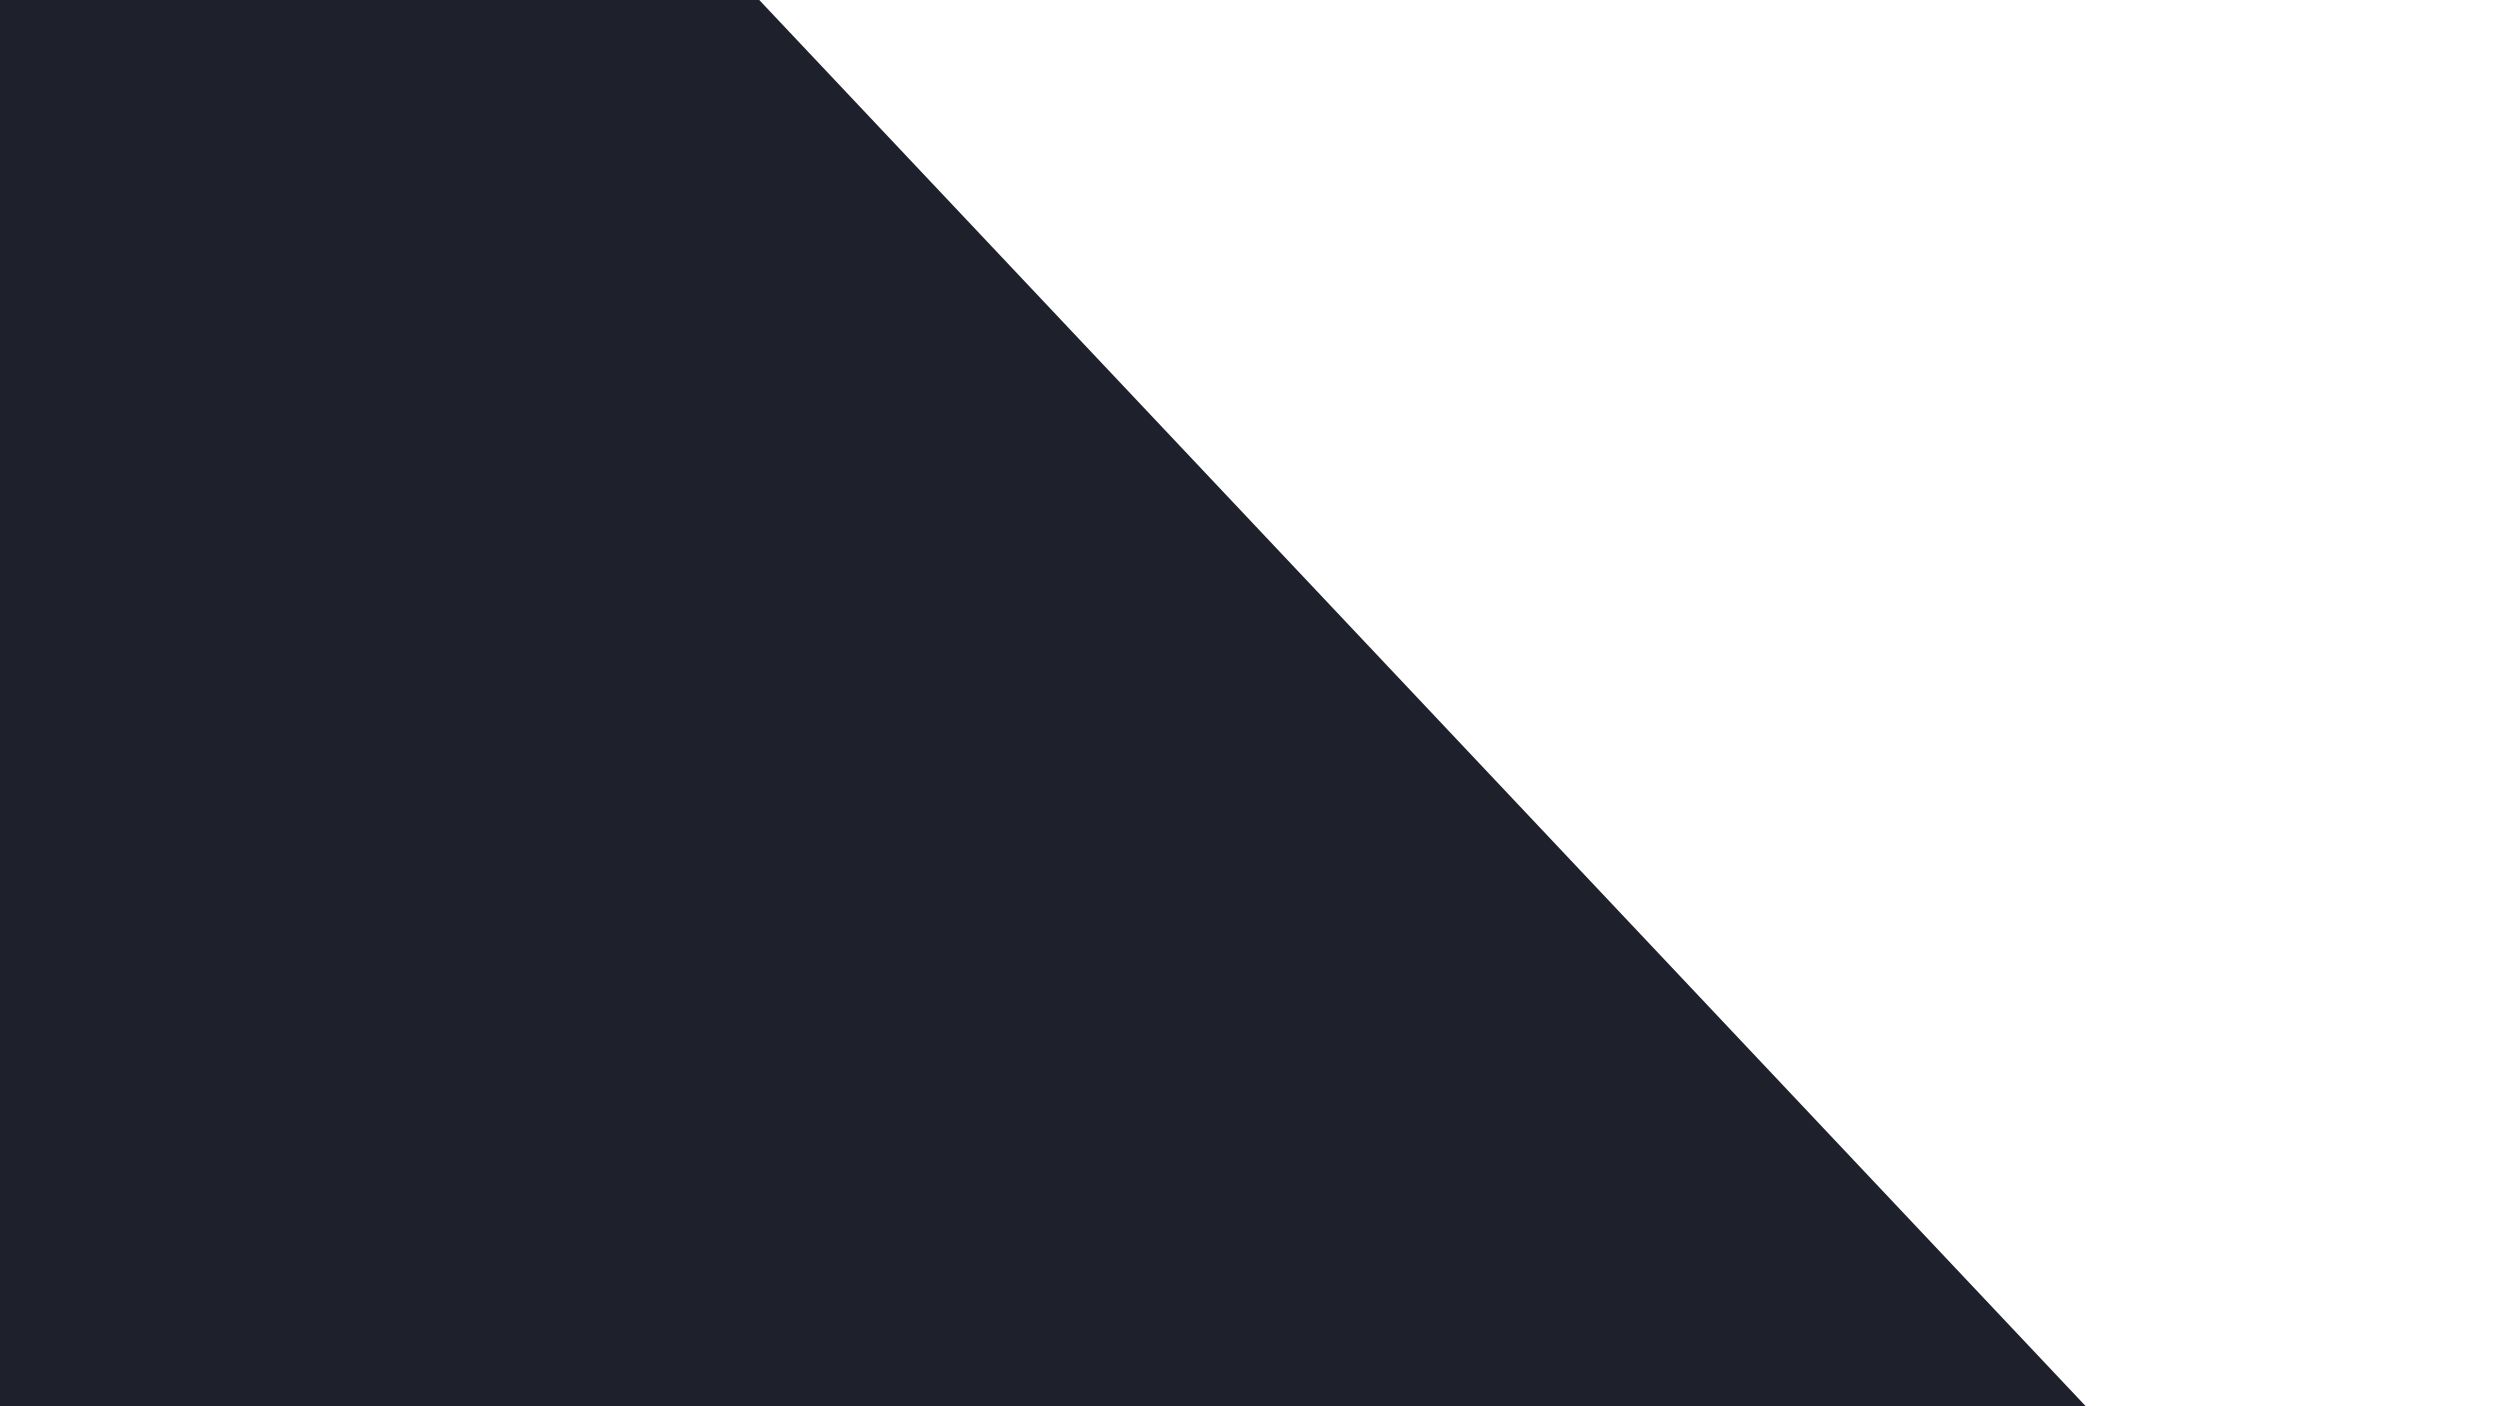
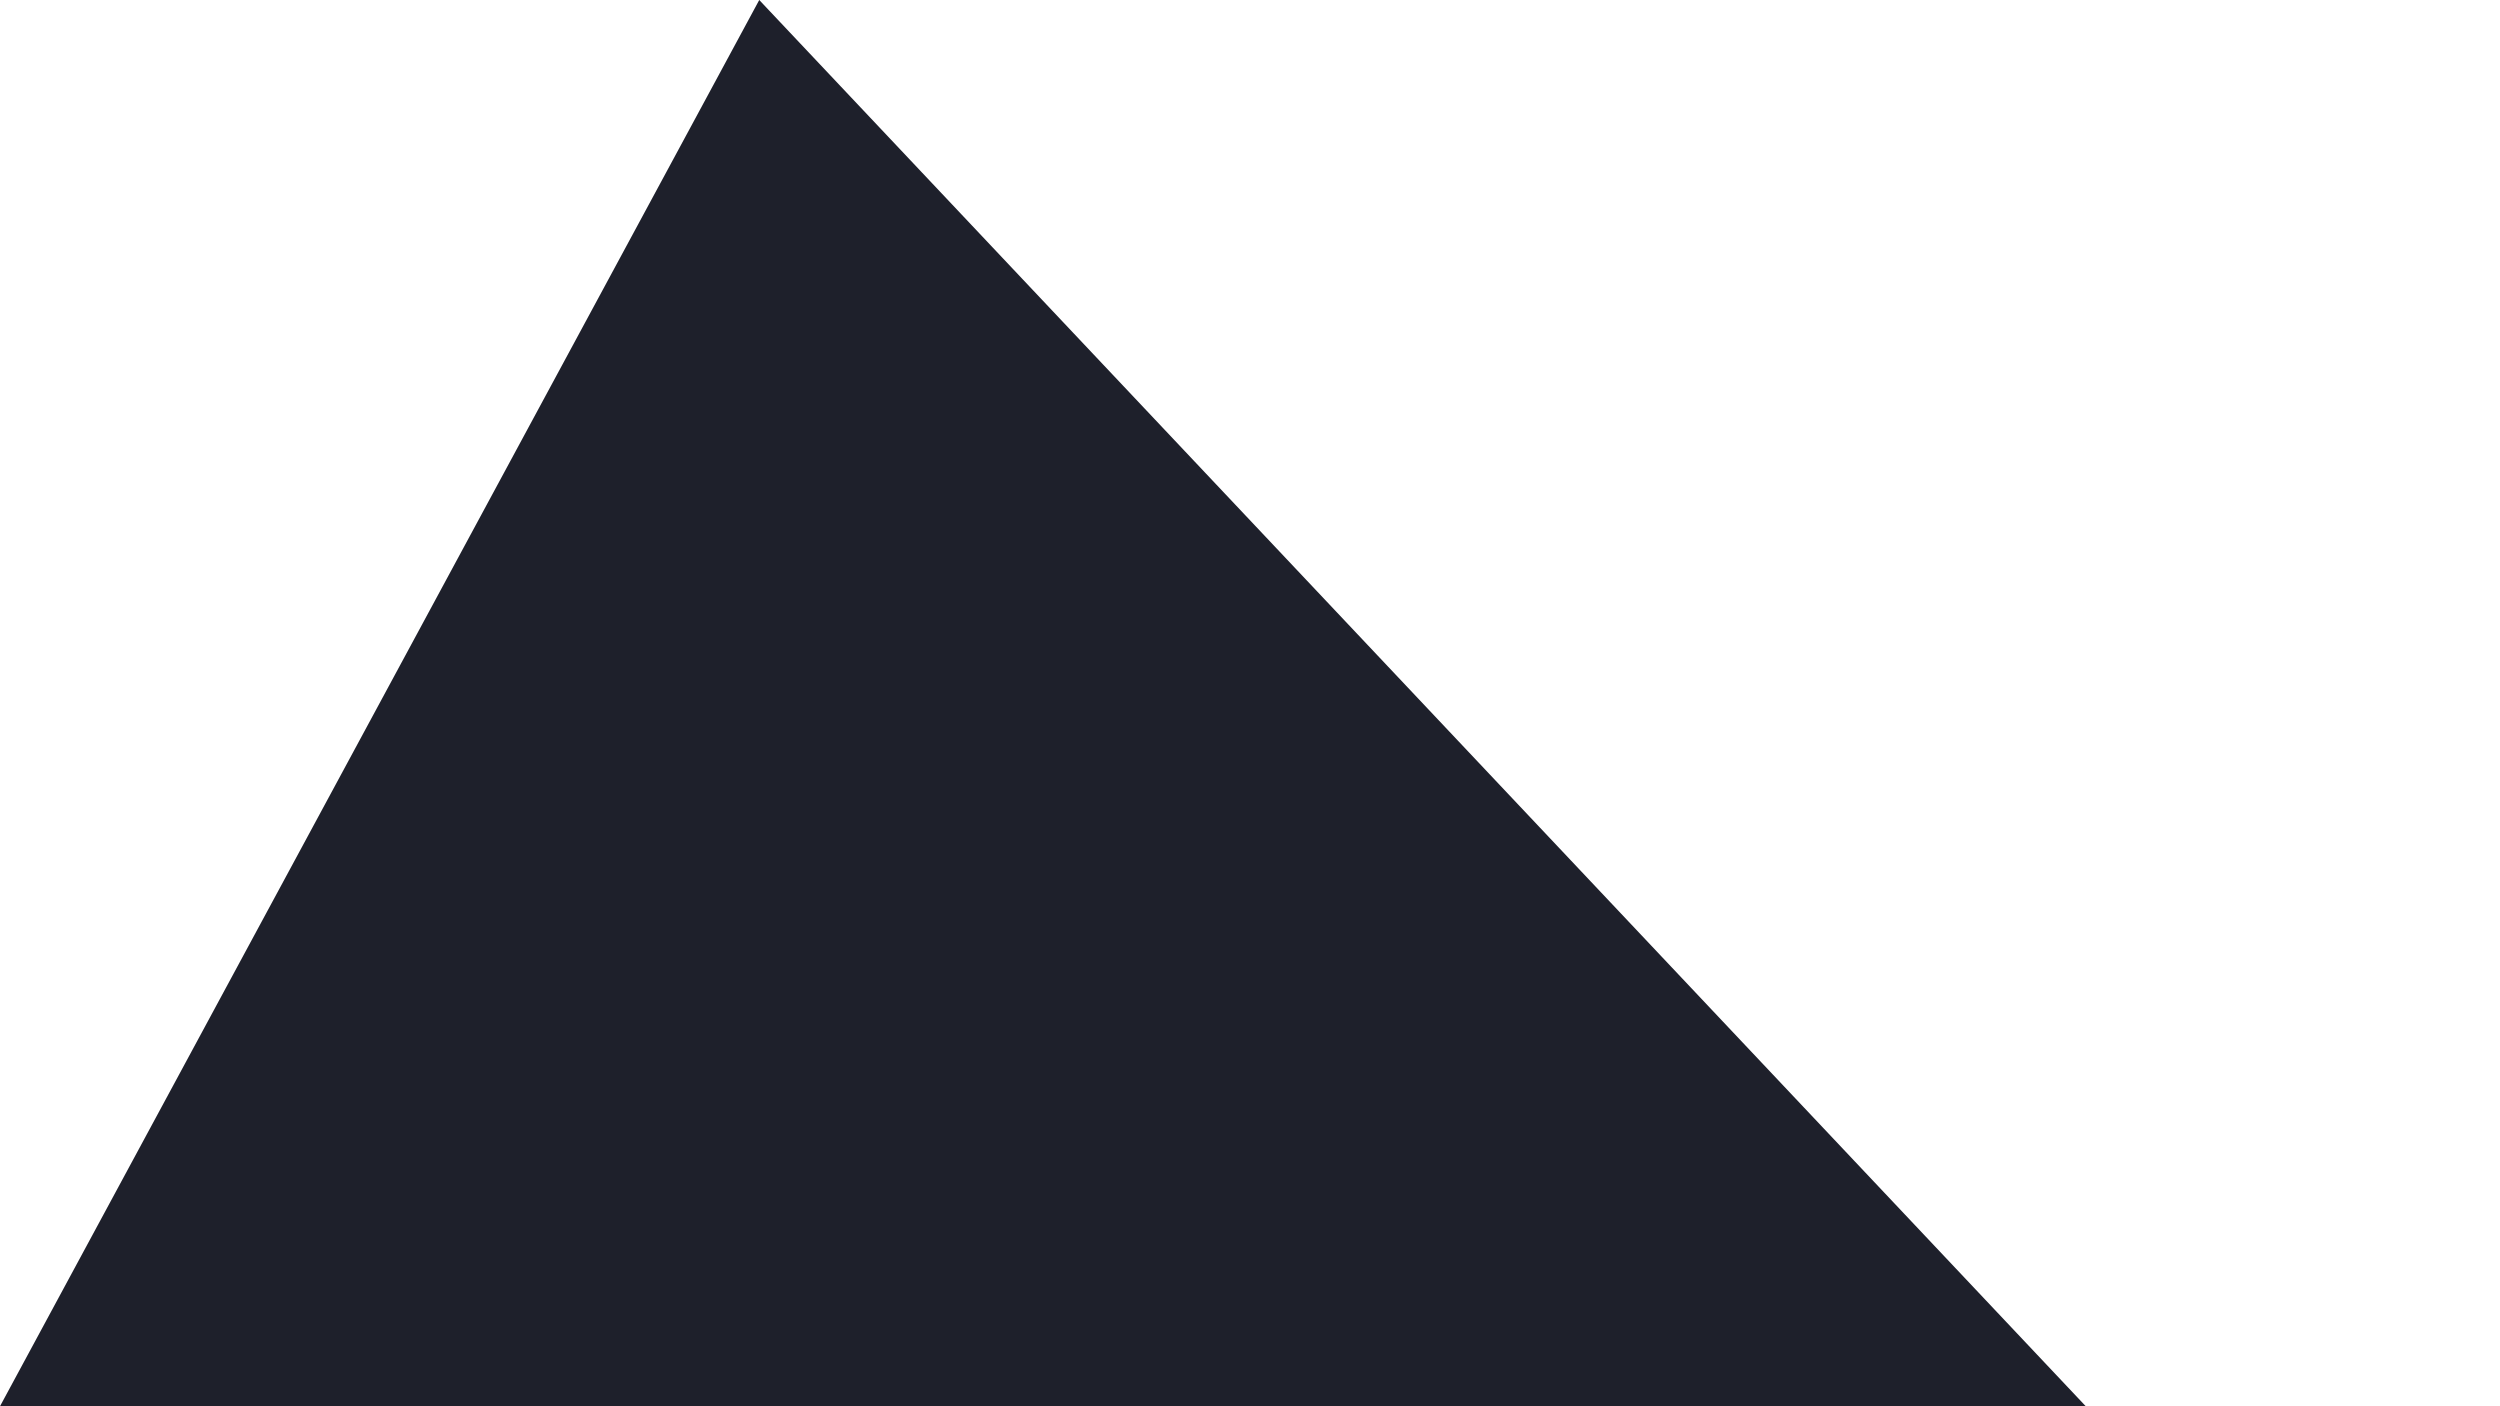
<svg xmlns="http://www.w3.org/2000/svg" xmlns:xlink="http://www.w3.org/1999/xlink" version="1.1" preserveAspectRatio="none" viewBox="0 0 1920 1080" width="1920" height="1080">
  <defs>
    <path d="M1920 1426.27L588 0" id="bgVmJlRBv" />
    <path d="" id="aF9AomFL" />
    <path d="" id="acQfekRvr" />
    <path d="" id="a3fQmaa2Ji" />
    <path d="" id="a6FxYcQelR" />
    <path d="" id="a1SUgLSFAi" />
    <path d="" id="n1nadFRSMU" />
    <path d="M1920 0L820 0" id="c1m5LJwdvT" />
    <path d="" id="afxK6AOAG" />
    <path d="" id="e20Unl0Rcw" />
    <path d="" id="c1q5qNImQL" />
    <path d="" id="a15s0kmzXV" />
-     <path d="M583.1 0L1601.88 1080L0 1080L0 0L583.1 0Z" id="f6rHMPNaqM" />
+     <path d="M583.1 0L1601.88 1080L0 1080L583.1 0Z" id="f6rHMPNaqM" />
    <path d="M1920 1414.27L582 0" id="fH4wY4bu3" />
-     <path d="M1930.86 1426.27L582 0" id="h2TeuhLOFh" />
    <path d="M1914.4 1414.27L588 0" id="boxv1c8iZ" />
    <path d="M1920 1422L588 0" id="b4zdKkNNu7" />
  </defs>
  <g>
    <g>
      <g>
        <g>
          <use xlink:href="#bgVmJlRBv" opacity="1" fill-opacity="0" stroke="#000000" stroke-width="0" stroke-opacity="1" />
        </g>
      </g>
      <g>
        <g>
          <use xlink:href="#aF9AomFL" opacity="1" fill-opacity="0" stroke="#000000" stroke-width="1" stroke-opacity="1" />
        </g>
      </g>
      <g>
        <g>
          <use xlink:href="#acQfekRvr" opacity="1" fill-opacity="0" stroke="#000000" stroke-width="0" stroke-opacity="1" />
        </g>
      </g>
      <g>
        <g>
          <use xlink:href="#a3fQmaa2Ji" opacity="1" fill-opacity="0" stroke="#000000" stroke-width="0" stroke-opacity="1" />
        </g>
      </g>
      <g>
        <g>
          <use xlink:href="#a6FxYcQelR" opacity="1" fill-opacity="0" stroke="#000000" stroke-width="0" stroke-opacity="1" />
        </g>
      </g>
      <g>
        <g>
          <use xlink:href="#a1SUgLSFAi" opacity="1" fill-opacity="0" stroke="#000000" stroke-width="0" stroke-opacity="1" />
        </g>
      </g>
      <g>
        <g>
          <use xlink:href="#n1nadFRSMU" opacity="1" fill-opacity="0" stroke="#000000" stroke-width="0" stroke-opacity="1" />
        </g>
      </g>
      <g>
        <g>
          <use xlink:href="#c1m5LJwdvT" opacity="1" fill-opacity="0" stroke="#000000" stroke-width="0" stroke-opacity="1" />
        </g>
      </g>
      <g>
        <g>
          <use xlink:href="#afxK6AOAG" opacity="1" fill-opacity="0" stroke="#000000" stroke-width="0" stroke-opacity="1" />
        </g>
      </g>
      <g>
        <g>
          <use xlink:href="#e20Unl0Rcw" opacity="1" fill-opacity="0" stroke="#000000" stroke-width="0" stroke-opacity="1" />
        </g>
      </g>
      <g>
        <g>
          <use xlink:href="#c1q5qNImQL" opacity="1" fill-opacity="0" stroke="#000000" stroke-width="0" stroke-opacity="1" />
        </g>
      </g>
      <g>
        <g>
          <use xlink:href="#a15s0kmzXV" opacity="1" fill-opacity="0" stroke="#000000" stroke-width="0" stroke-opacity="1" />
        </g>
      </g>
      <g>
        <use xlink:href="#f6rHMPNaqM" opacity="1" fill="#060815" fill-opacity="0.9" />
        <g>
          <use xlink:href="#f6rHMPNaqM" opacity="1" fill-opacity="0" stroke="#000000" stroke-width="0" stroke-opacity="1" />
        </g>
      </g>
      <g>
        <g>
          <use xlink:href="#fH4wY4bu3" opacity="1" fill-opacity="0" stroke="#000000" stroke-width="0" stroke-opacity="1" />
        </g>
      </g>
      <g>
        <g>
          <use xlink:href="#h2TeuhLOFh" opacity="1" fill-opacity="0" stroke="#000000" stroke-width="0" stroke-opacity="1" />
        </g>
      </g>
      <g>
        <g>
          <use xlink:href="#boxv1c8iZ" opacity="1" fill-opacity="0" stroke="#000000" stroke-width="0" stroke-opacity="1" />
        </g>
      </g>
      <g>
        <g>
          <use xlink:href="#b4zdKkNNu7" opacity="1" fill-opacity="0" stroke="#000000" stroke-width="0" stroke-opacity="1" />
        </g>
      </g>
    </g>
  </g>
</svg>